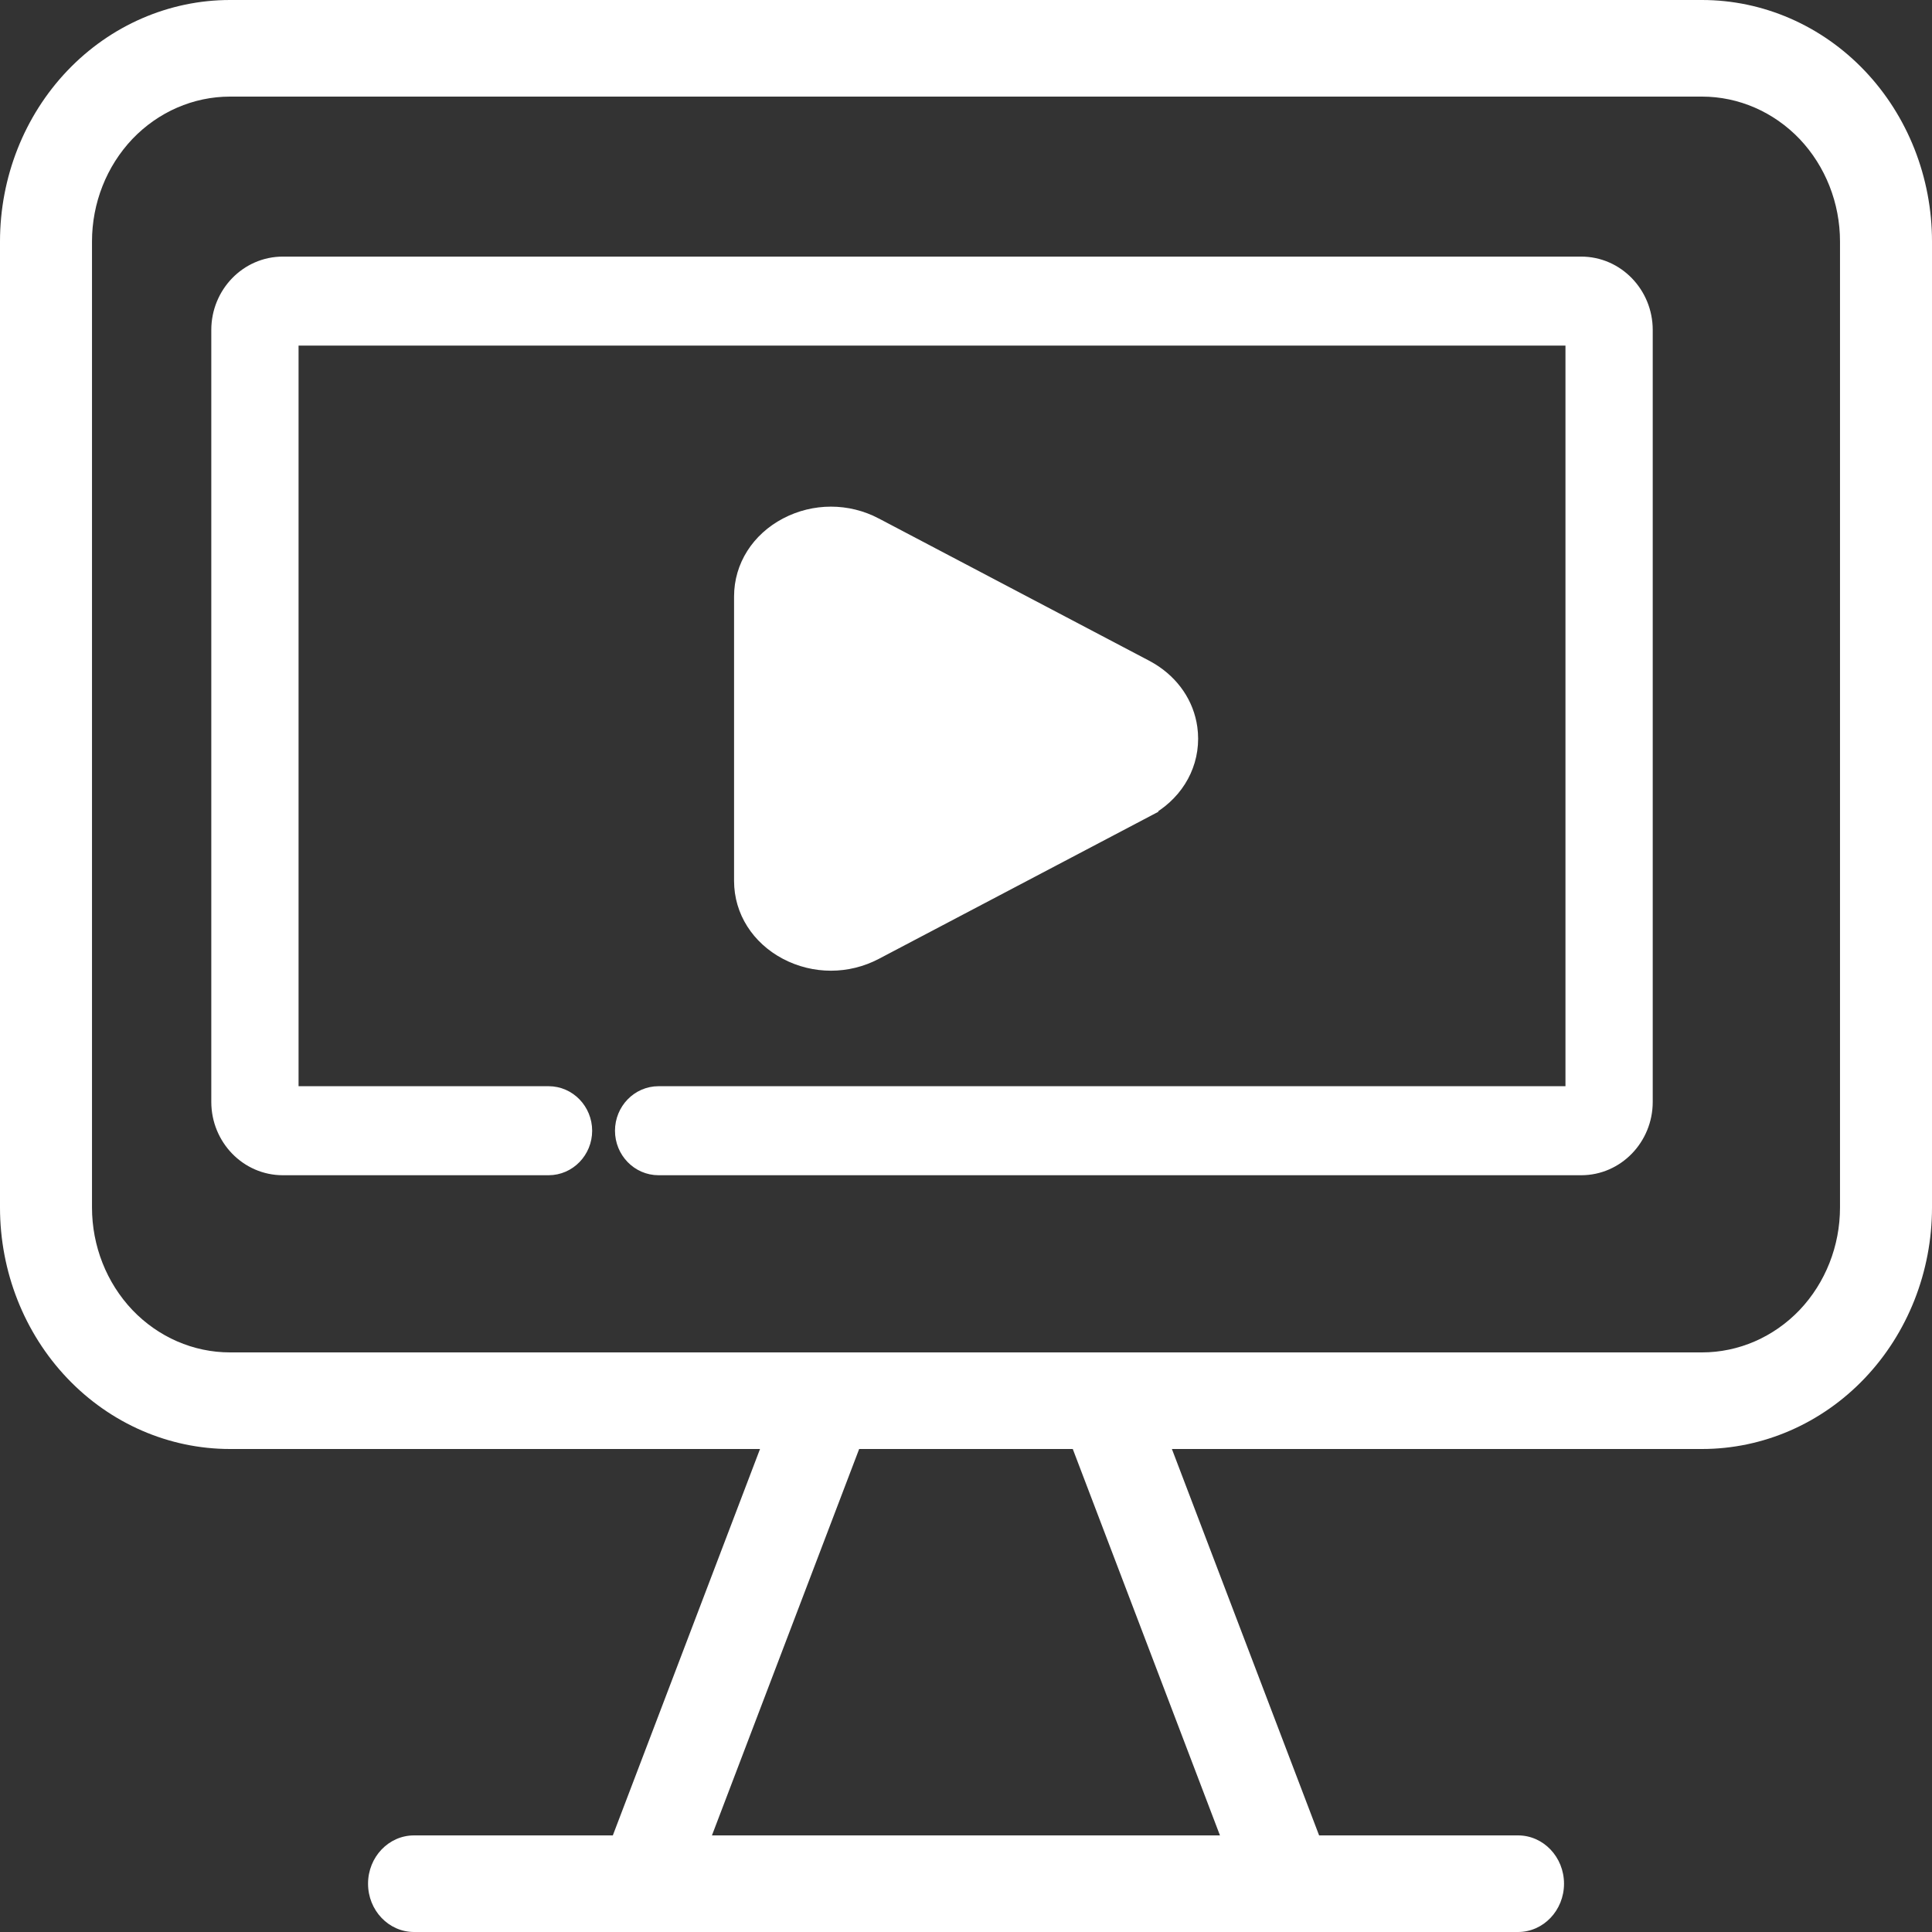
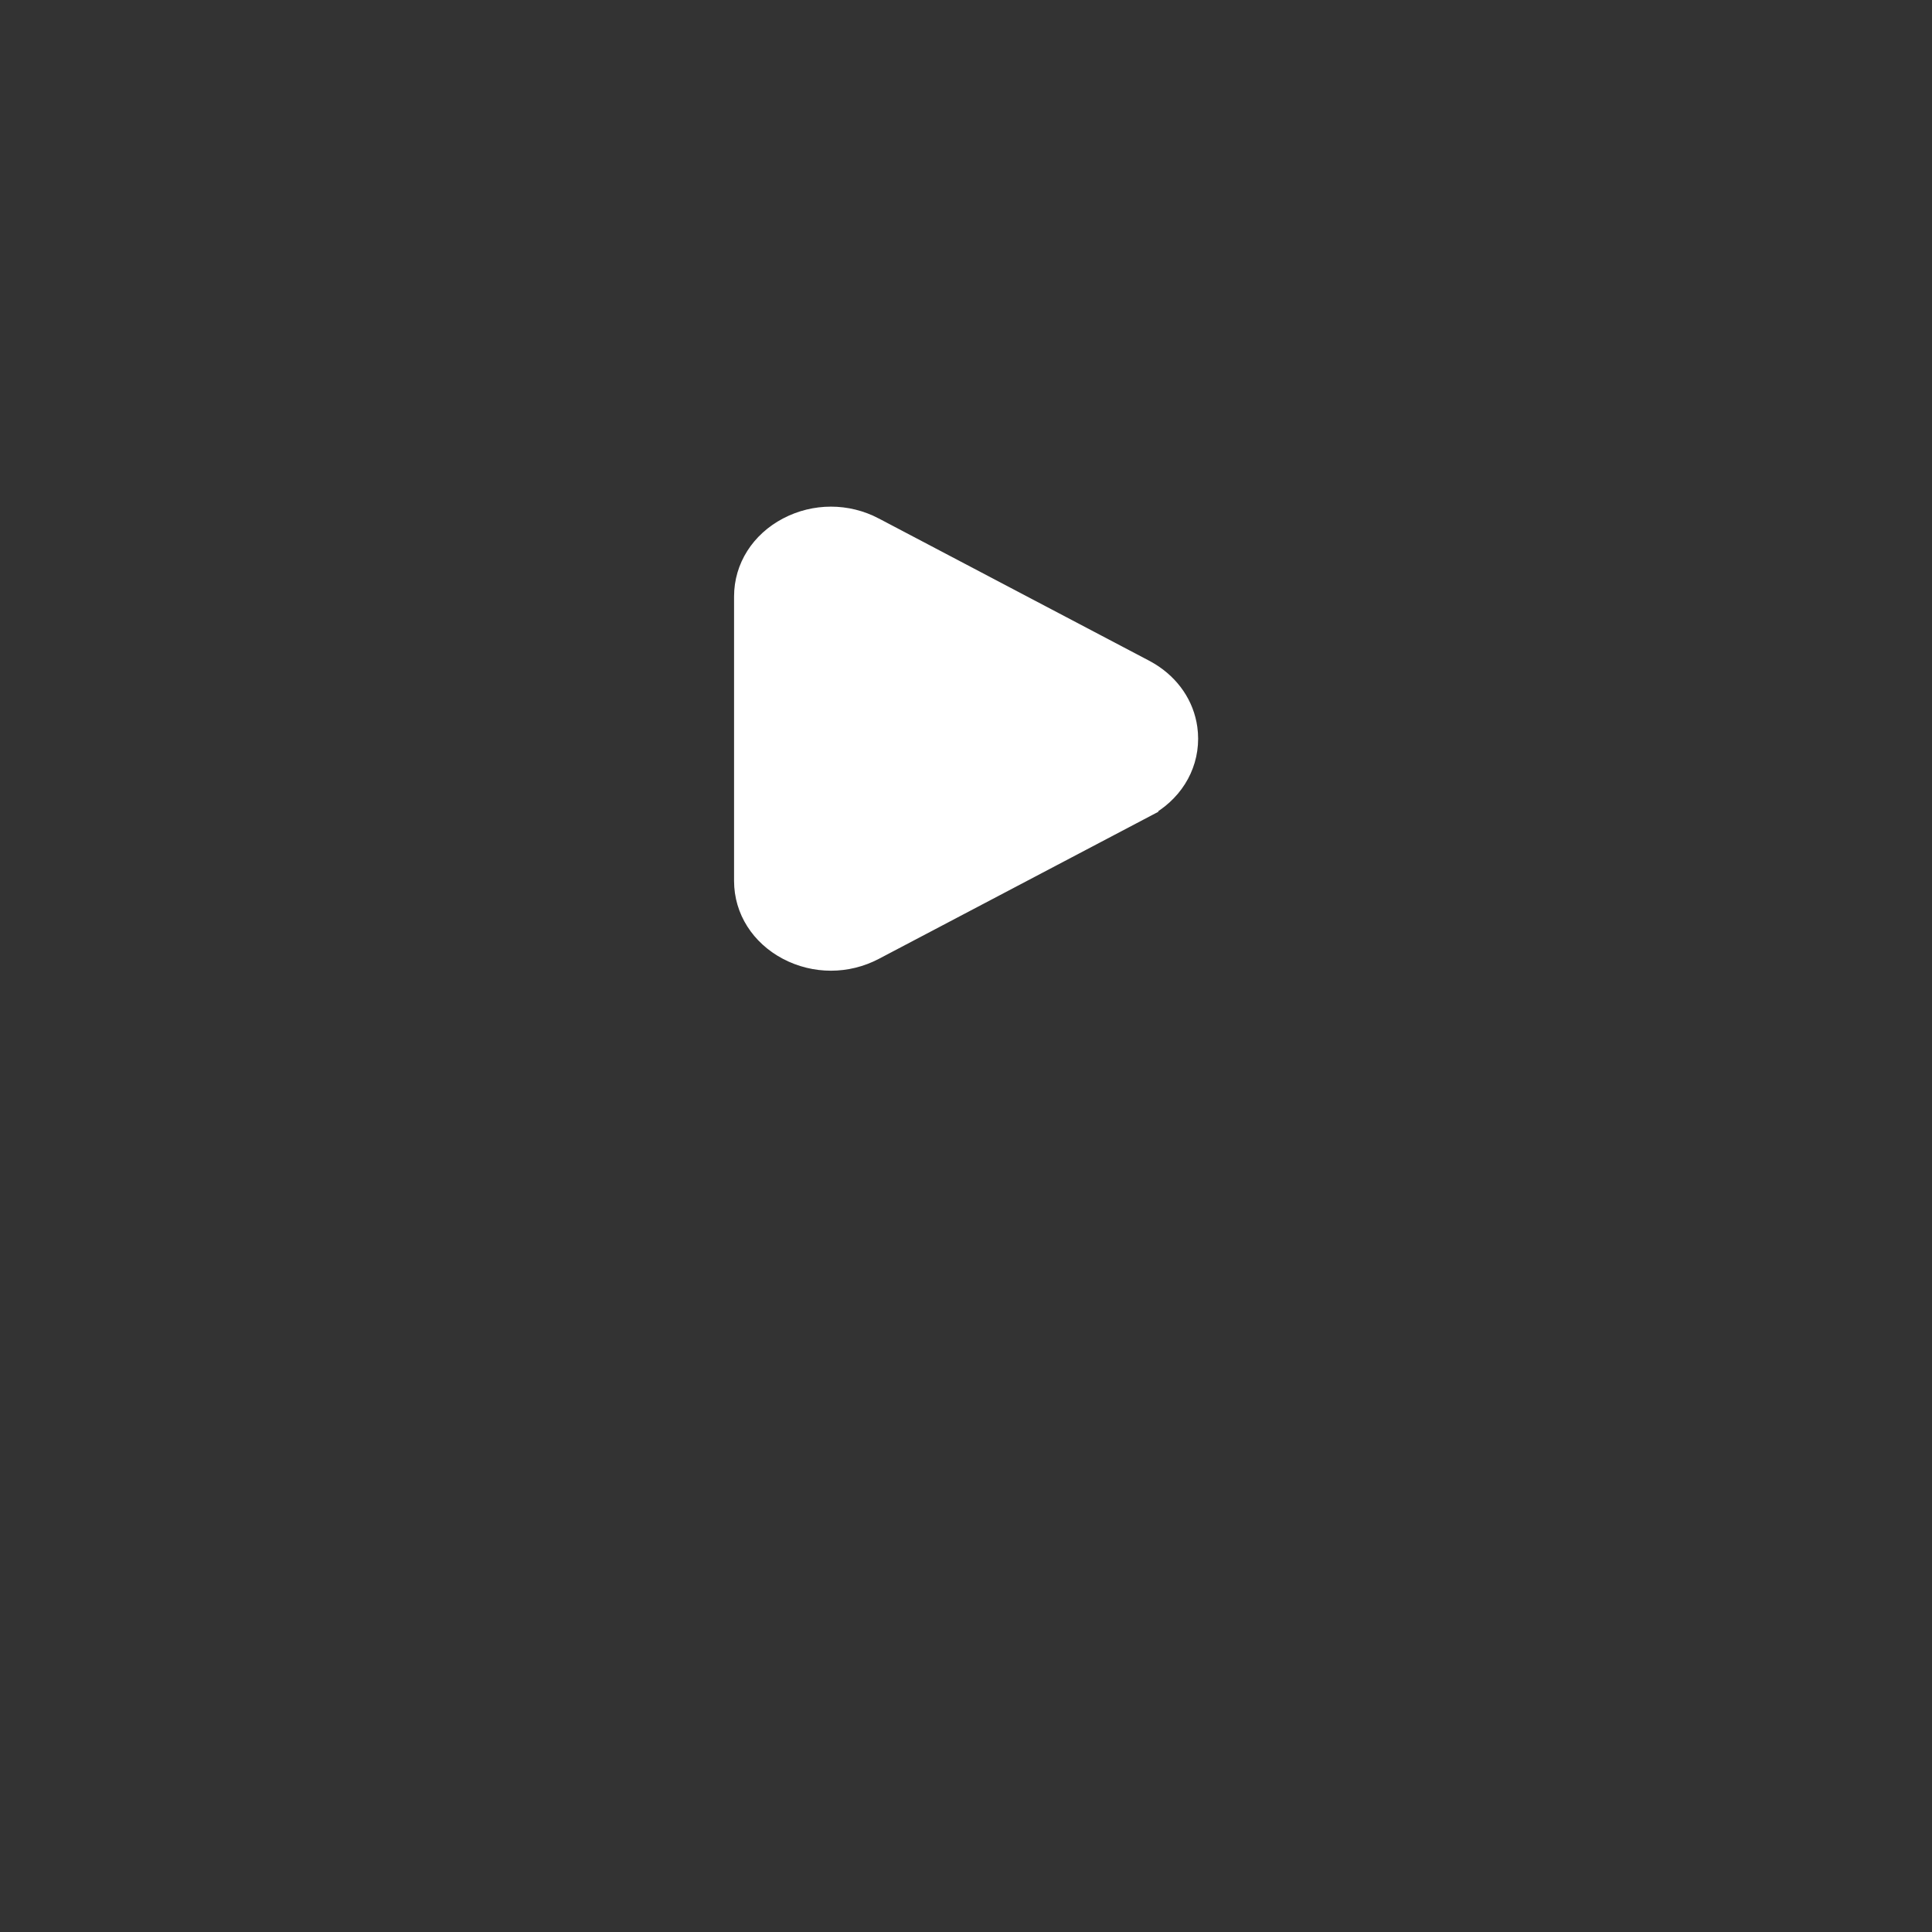
<svg xmlns="http://www.w3.org/2000/svg" width="60" height="60" viewBox="0 0 60 60" fill="none">
  <rect x="0" y="0" width="60" height="60" fill="#333333" stroke="none" />
-   <path fill-rule="evenodd" clip-rule="evenodd" d="M60 7.5C60 5.511 59.249 3.603 57.909 2.196C56.569 0.789 54.751 0 52.857 0C41.909 0 18.091 0 7.143 0C5.249 0 3.431 0.789 2.091 2.196C0.751 3.603 0 5.511 0 7.5V37.5C0 39.489 0.751 41.397 2.091 42.804C3.431 44.211 5.249 45 7.143 45H52.857C54.751 45 56.569 44.211 57.909 42.804C59.249 41.397 60 39.489 60 37.5V7.5ZM57.143 7.5V37.5C57.143 38.694 56.691 39.837 55.889 40.683C55.083 41.526 53.994 42 52.857 42H7.143C6.006 42 4.917 41.526 4.111 40.683C3.309 39.837 2.857 38.694 2.857 37.5V7.5C2.857 6.306 3.309 5.163 4.111 4.317C4.917 3.474 6.006 3 7.143 3H52.857C53.994 3 55.083 3.474 55.889 4.317C56.691 5.163 57.143 6.306 57.143 7.5Z" fill="white" />
-   <path fill-rule="evenodd" clip-rule="evenodd" d="M35.61 42.942C35.393 42.372 34.867 42 34.285 42H25.713C25.13 42 24.605 42.372 24.387 42.942L18.673 57.942C18.496 58.404 18.55 58.929 18.816 59.34C19.082 59.754 19.525 60 19.999 60H39.999C40.473 60 40.916 59.754 41.182 59.34C41.447 58.929 41.502 58.404 41.325 57.942L35.61 42.942ZM33.316 45L37.887 57H22.11L26.682 45H33.316Z" fill="white" />
-   <path fill-rule="evenodd" clip-rule="evenodd" d="M47.144 57H12.858C12.07 57 11.43 57.672 11.43 58.5C11.43 59.328 12.07 60 12.858 60H47.144C47.932 60 48.572 59.328 48.572 58.5C48.572 57.672 47.932 57 47.144 57Z" fill="white" />
  <path d="M35.571 25.14L35.571 25.14L27.175 29.558C26.746 29.783 26.275 29.896 25.805 29.896C25.334 29.896 24.863 29.783 24.434 29.558L24.434 29.558C23.575 29.105 23.047 28.285 23.047 27.358V18.523C23.047 17.596 23.575 16.775 24.434 16.323L24.434 16.323C25.292 15.872 26.317 15.871 27.175 16.323L35.571 25.14ZM35.571 25.14C36.431 24.688 36.959 23.867 36.959 22.94C36.959 22.829 36.951 22.718 36.936 22.61C36.834 21.878 36.398 21.239 35.735 20.833L35.735 20.833L35.731 20.831L35.726 20.828C35.676 20.798 35.624 20.768 35.571 20.74C35.571 20.74 35.571 20.74 35.571 20.74L27.175 16.323L35.571 25.14ZM25.693 18.376L25.502 18.294L25.403 18.523C25.403 18.339 25.529 18.245 25.604 18.206C25.679 18.167 25.831 18.114 26.005 18.206L25.693 18.376ZM25.693 18.376L25.604 18.206L25.694 18.376L25.693 18.376ZM25.889 18.427L26.252 18.618L25.769 18.409C25.776 18.407 25.783 18.406 25.791 18.406C25.816 18.403 25.848 18.406 25.889 18.427C25.889 18.427 25.889 18.427 25.889 18.427Z" fill="white" stroke="white" stroke-width="0.5" />
-   <path d="M49.105 8.219H8.784C7.689 8.219 6.812 9.136 6.812 10.246V34.221C6.812 35.331 7.689 36.248 8.784 36.248H17.035C17.652 36.248 18.14 35.734 18.14 35.116C18.14 34.498 17.652 33.983 17.035 33.983H9.022V10.483H48.867V33.983H20.454C19.837 33.983 19.349 34.498 19.349 35.116C19.349 35.734 19.837 36.248 20.454 36.248H49.105C50.2 36.248 51.077 35.331 51.077 34.221V10.246C51.077 9.136 50.2 8.219 49.105 8.219Z" fill="white" stroke="white" stroke-width="0.5" />
</svg>